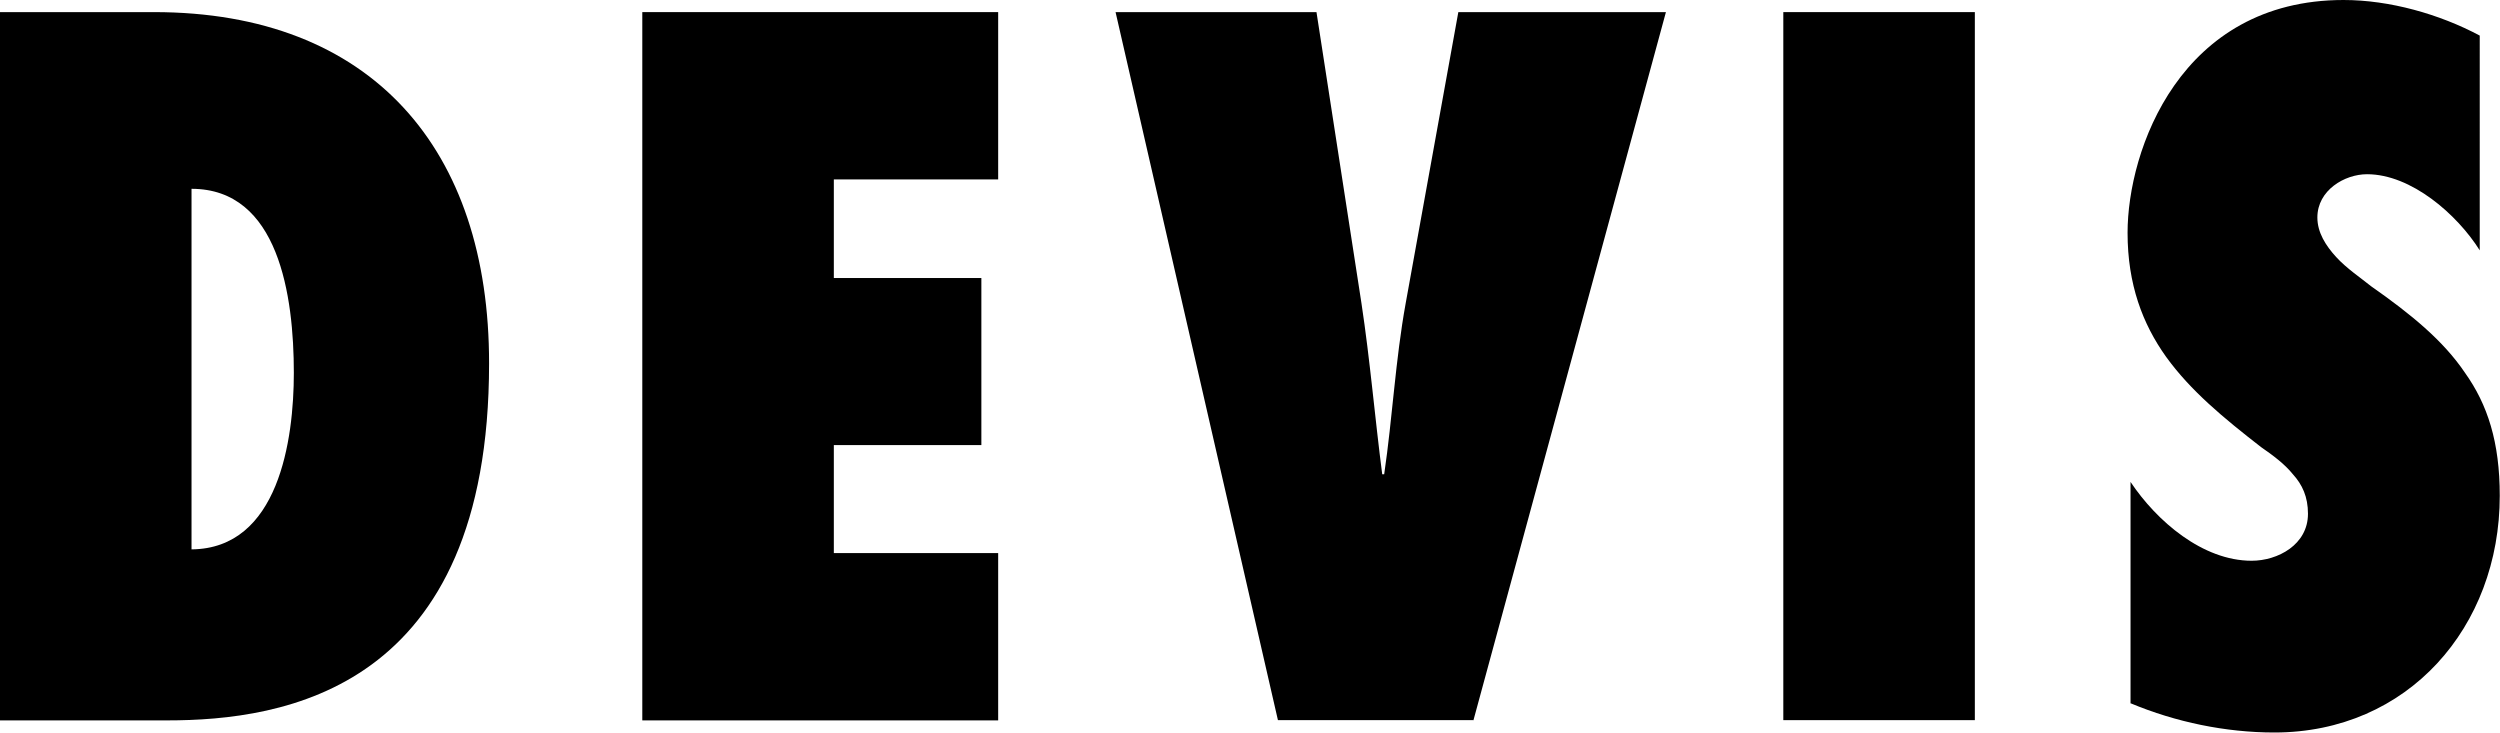
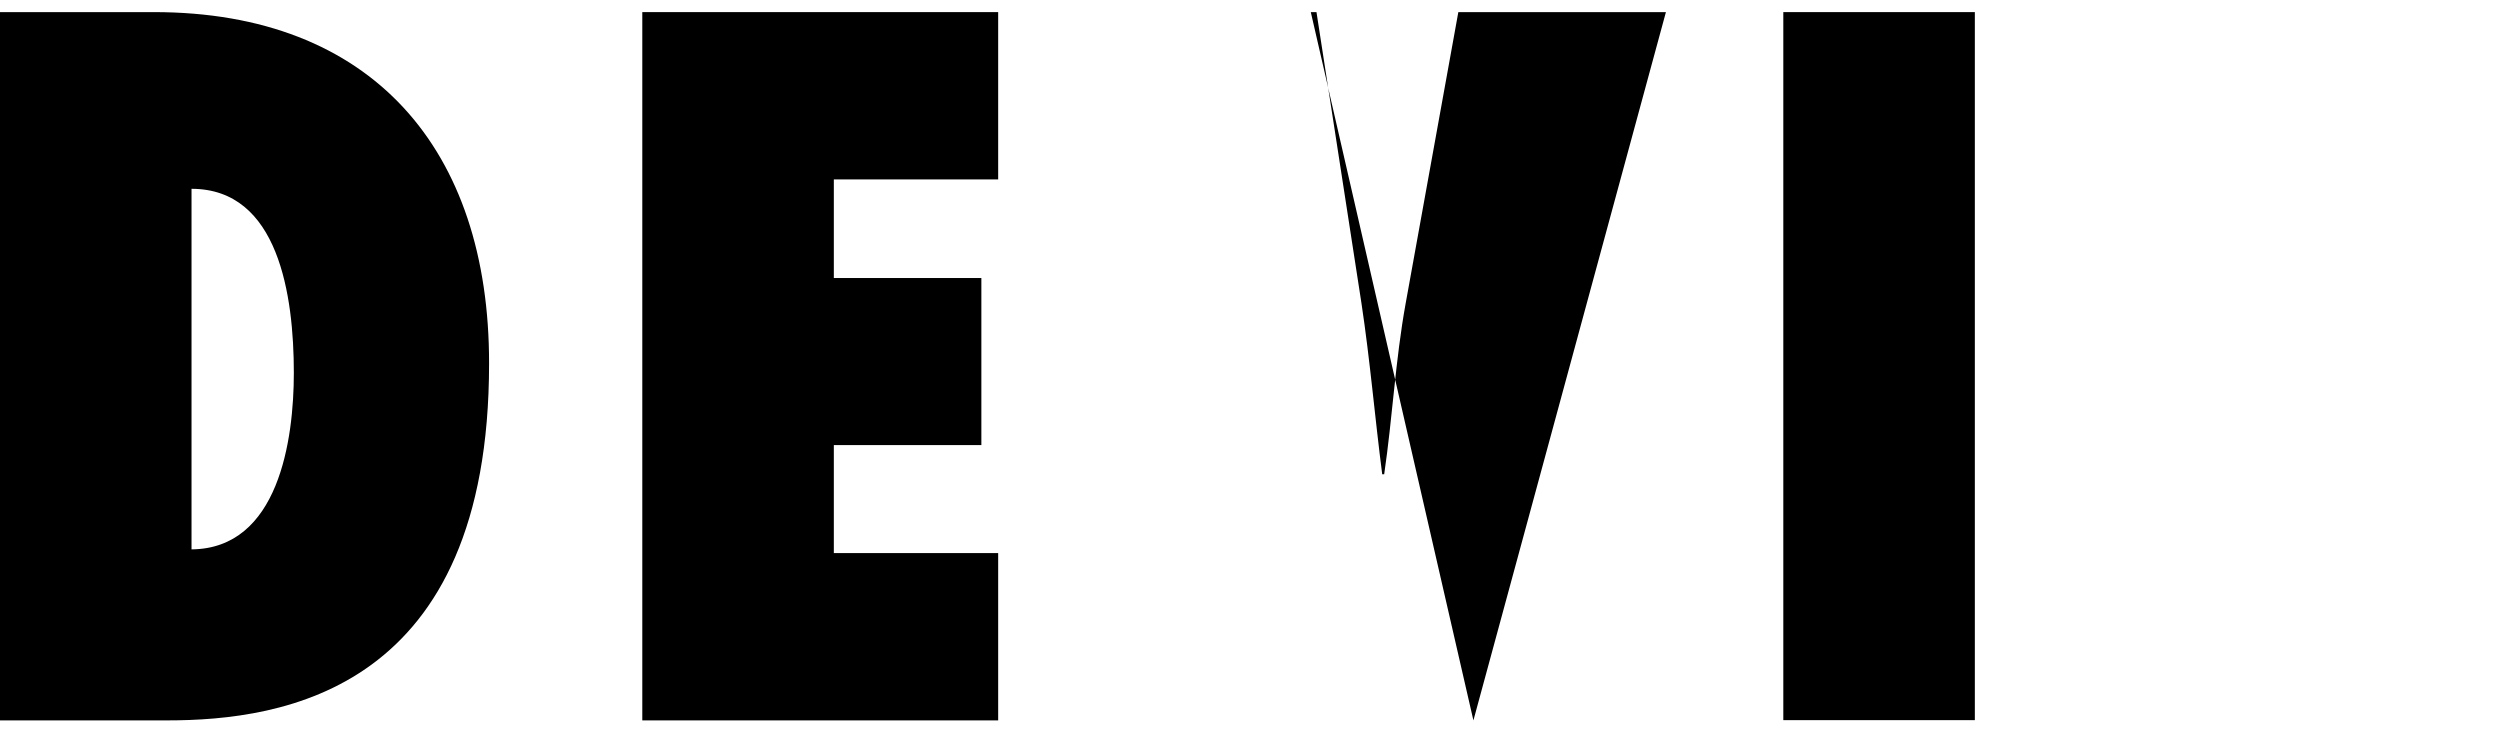
<svg xmlns="http://www.w3.org/2000/svg" id="b" viewBox="0 0 101.16 29.64">
  <g id="c">
    <path d="M7.75,7.64c3.53,0,4.14,4.33,4.14,7.45,0,2.7-.61,7.11-4.14,7.14V7.64ZM0,29.15h6.76c4.71,0,13.03-1.22,13.03-14.44C19.8,6.04,15.05.49,6.23.49H0v28.65Z" />
    <polygon points="25.99 29.15 40.39 29.15 40.39 22.38 33.74 22.38 33.74 18.01 39.71 18.01 39.71 11.25 33.74 11.25 33.74 7.26 40.39 7.26 40.39 .49 25.99 .49 25.99 29.15" />
-     <path d="M59.62,29.15L67.41.49h-8.4l-2.13,11.78c-.42,2.32-.53,4.6-.87,6.92h-.08c-.3-2.32-.49-4.6-.84-6.92l-1.82-11.78h-8.13l6.57,28.65h7.9Z" />
+     <path d="M59.62,29.15L67.41.49h-8.4l-2.13,11.78c-.42,2.32-.53,4.6-.87,6.92h-.08c-.3-2.32-.49-4.6-.84-6.92l-1.82-11.78h-8.13h7.9Z" />
    <rect x="72.16" y=".49" width="7.75" height="28.65" />
-     <path d="M86.22,28.46c1.82.76,3.84,1.18,5.81,1.18,5.4,0,9.12-4.26,9.12-9.58,0-2.17-.49-3.69-1.41-4.98-.87-1.29-2.17-2.36-3.8-3.5-.42-.34-.99-.72-1.41-1.18s-.76-.99-.76-1.6c0-1.1,1.1-1.75,2.01-1.75,1.79,0,3.65,1.63,4.56,3.08V1.44c-1.63-.87-3.65-1.44-5.51-1.44-6.61,0-8.74,6.08-8.74,9.42,0,2.09.61,3.69,1.56,5.02.99,1.37,2.32,2.47,3.84,3.65.49.34.95.68,1.29,1.1.38.42.61.91.61,1.6,0,1.25-1.22,1.9-2.28,1.9-1.98,0-3.84-1.6-4.9-3.19v8.97Z" />
  </g>
</svg>